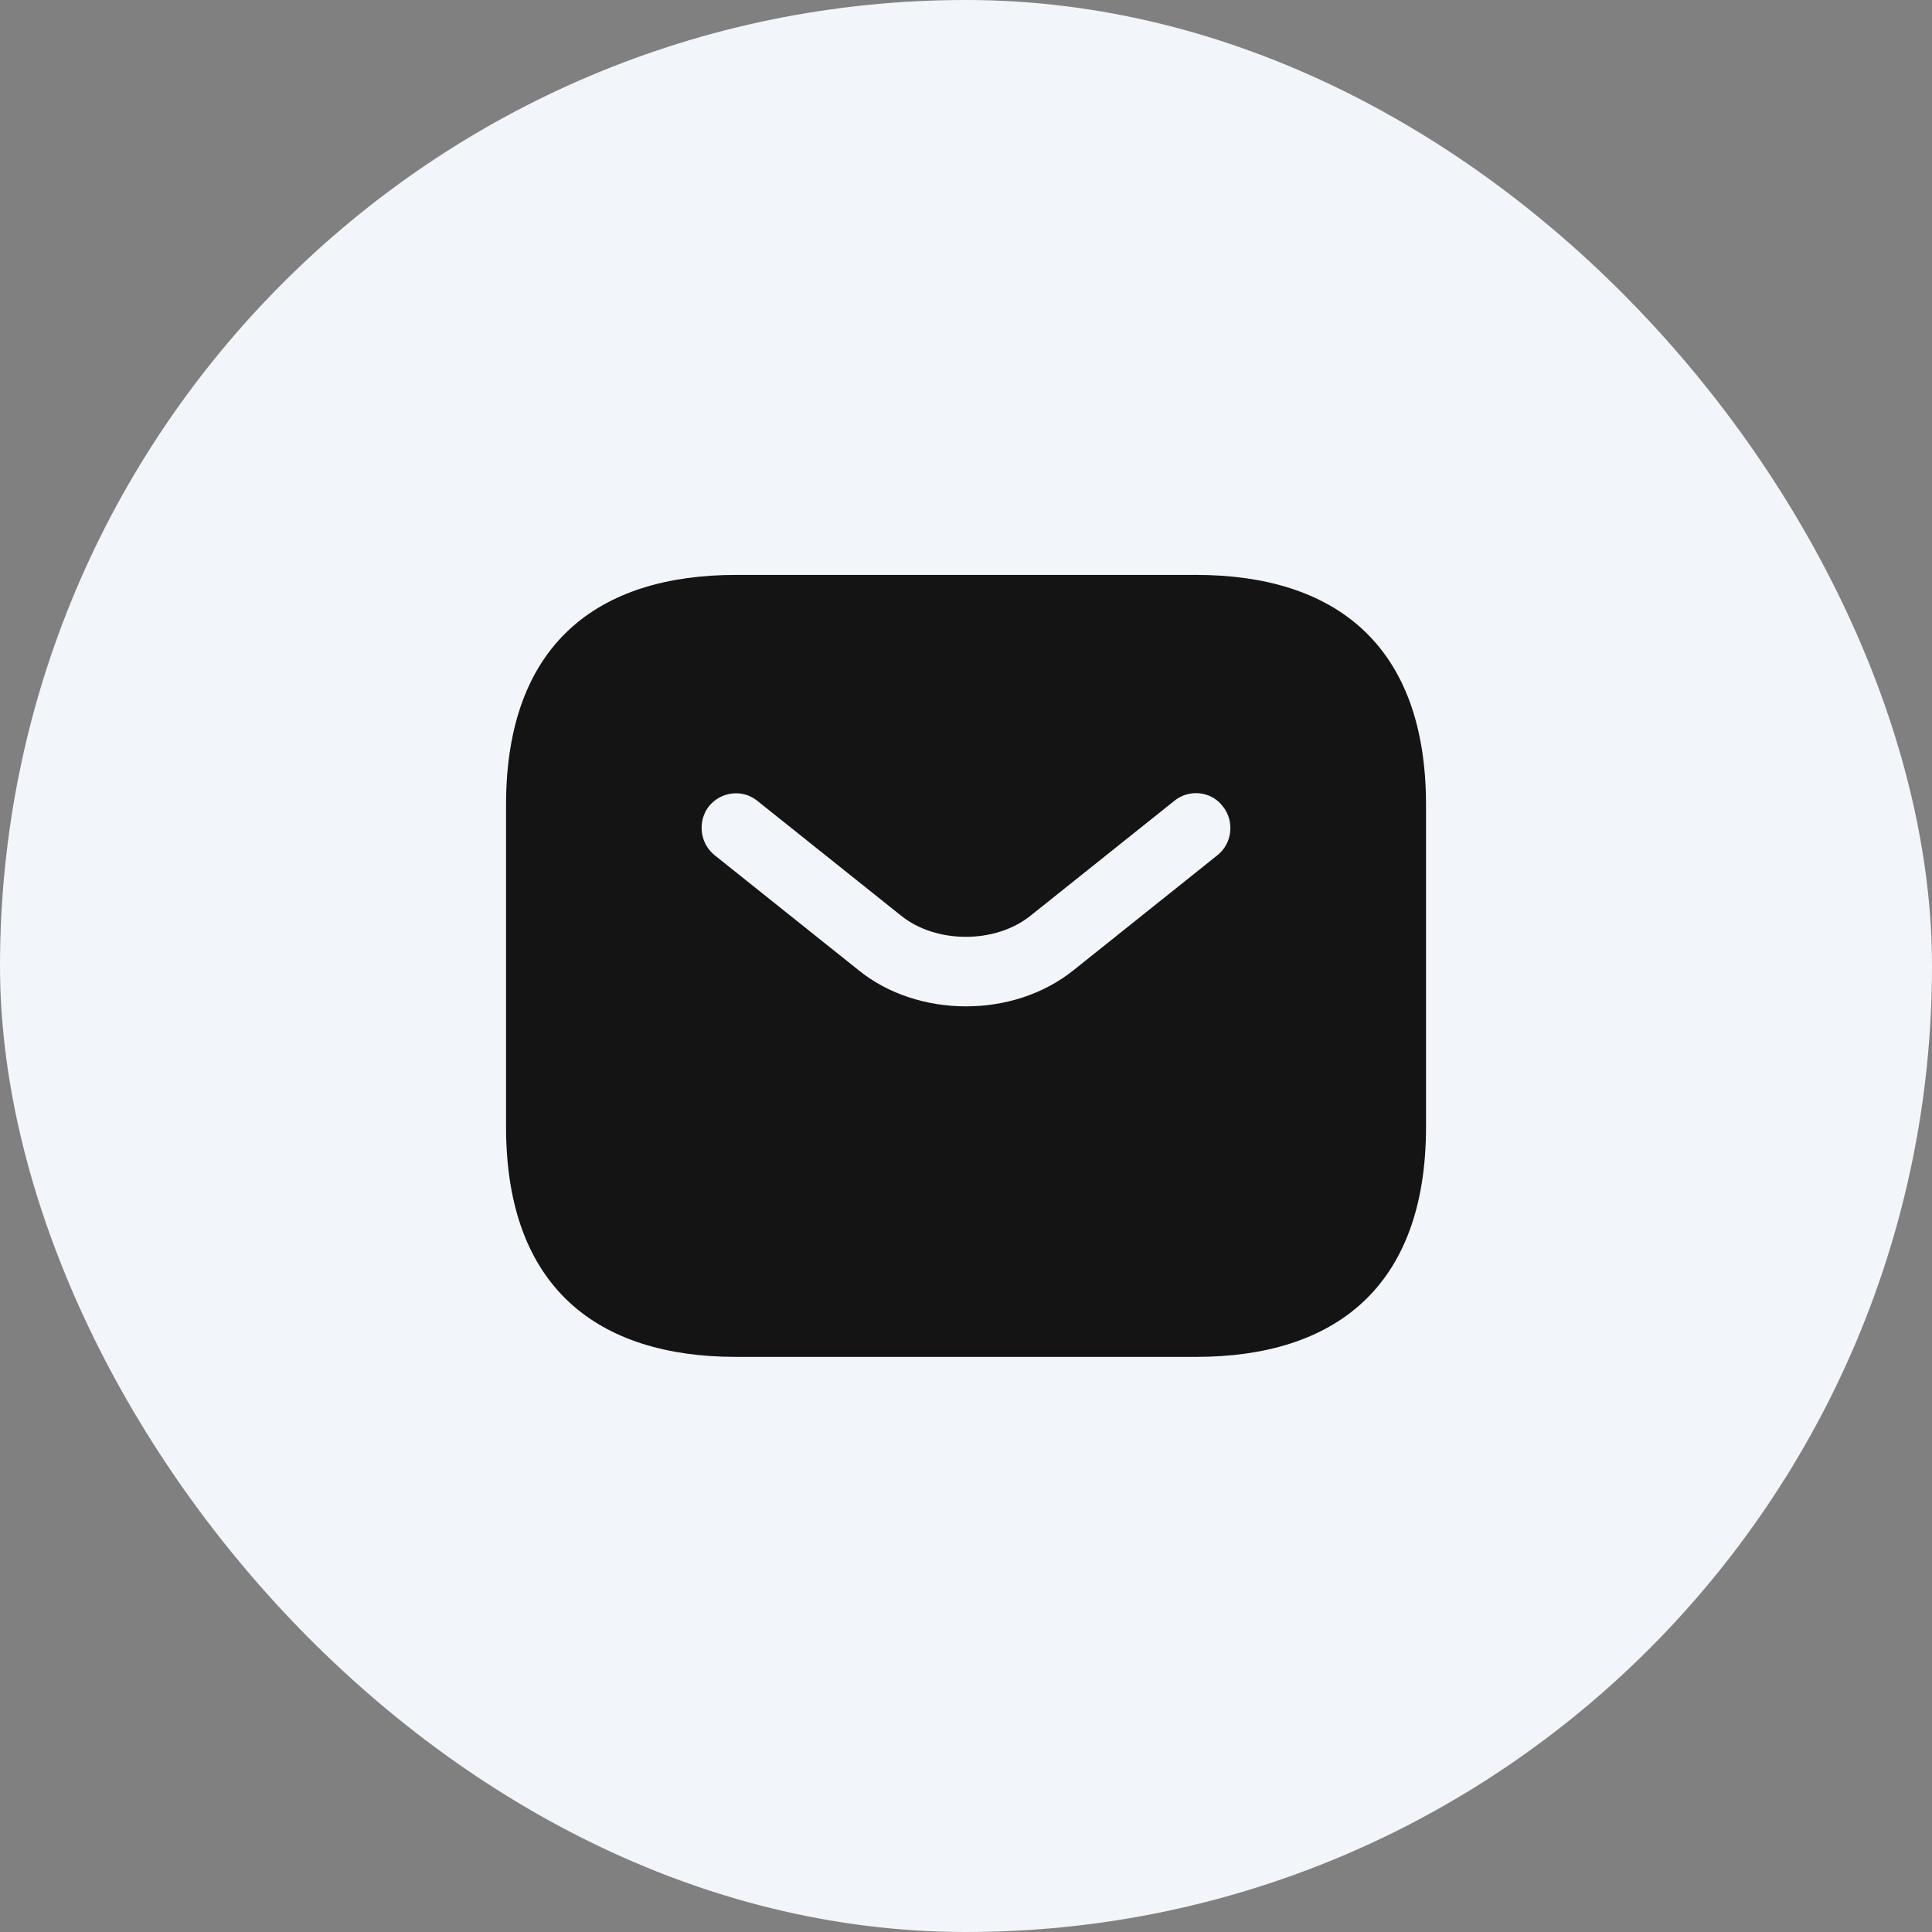
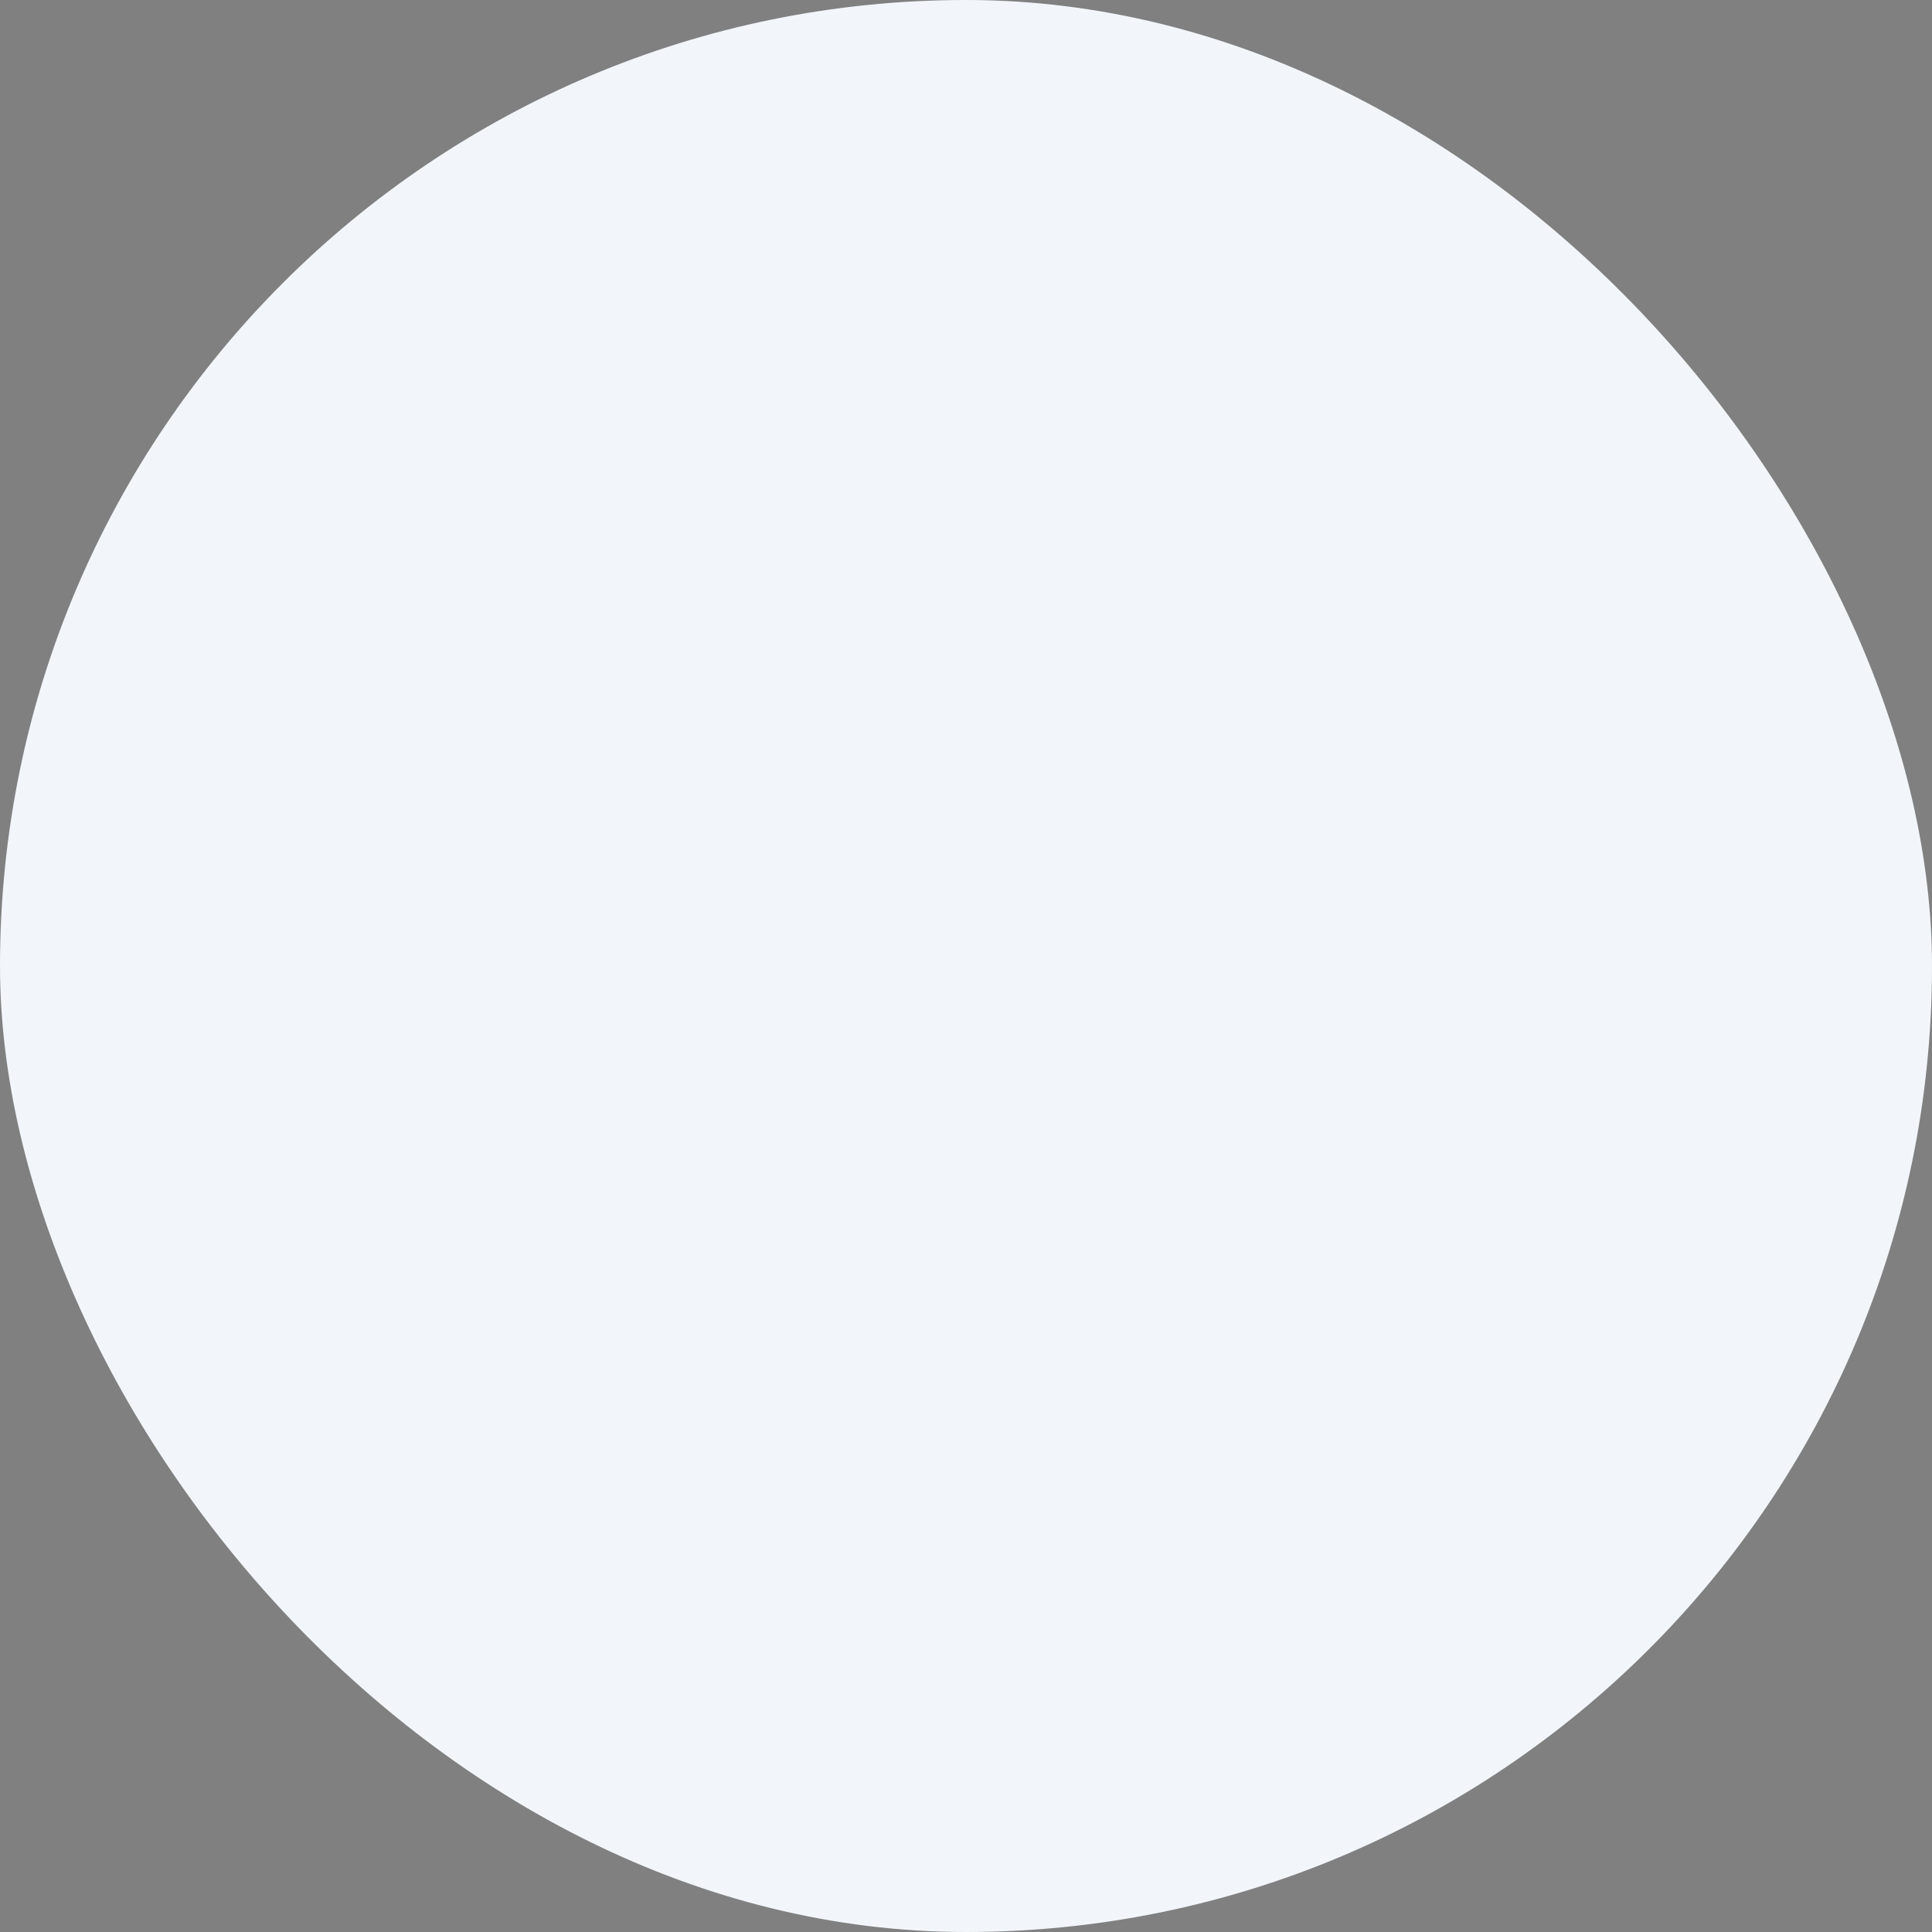
<svg xmlns="http://www.w3.org/2000/svg" width="28" height="28" viewBox="0 0 28 28" fill="none">
  <rect x="0" y="0" width="28" height="28" fill="#808080" stroke="none" />
  <rect width="28" height="28" rx="14" fill="#F2F6FA" />
-   <path d="M17.334 8.332H10.667C8.667 8.332 7.334 9.332 7.334 11.665V16.332C7.334 18.665 8.667 19.665 10.667 19.665H17.334C19.334 19.665 20.667 18.665 20.667 16.332V11.665C20.667 9.332 19.334 8.332 17.334 8.332ZM17.647 12.392L15.561 14.059C15.121 14.412 14.561 14.585 14.001 14.585C13.441 14.585 12.874 14.412 12.441 14.059L10.354 12.392C10.141 12.219 10.107 11.899 10.274 11.685C10.447 11.472 10.761 11.432 10.974 11.605L13.061 13.272C13.567 13.679 14.427 13.679 14.934 13.272L17.021 11.605C17.234 11.432 17.554 11.465 17.721 11.685C17.894 11.899 17.861 12.219 17.647 12.392Z" fill="#141414" />
</svg>